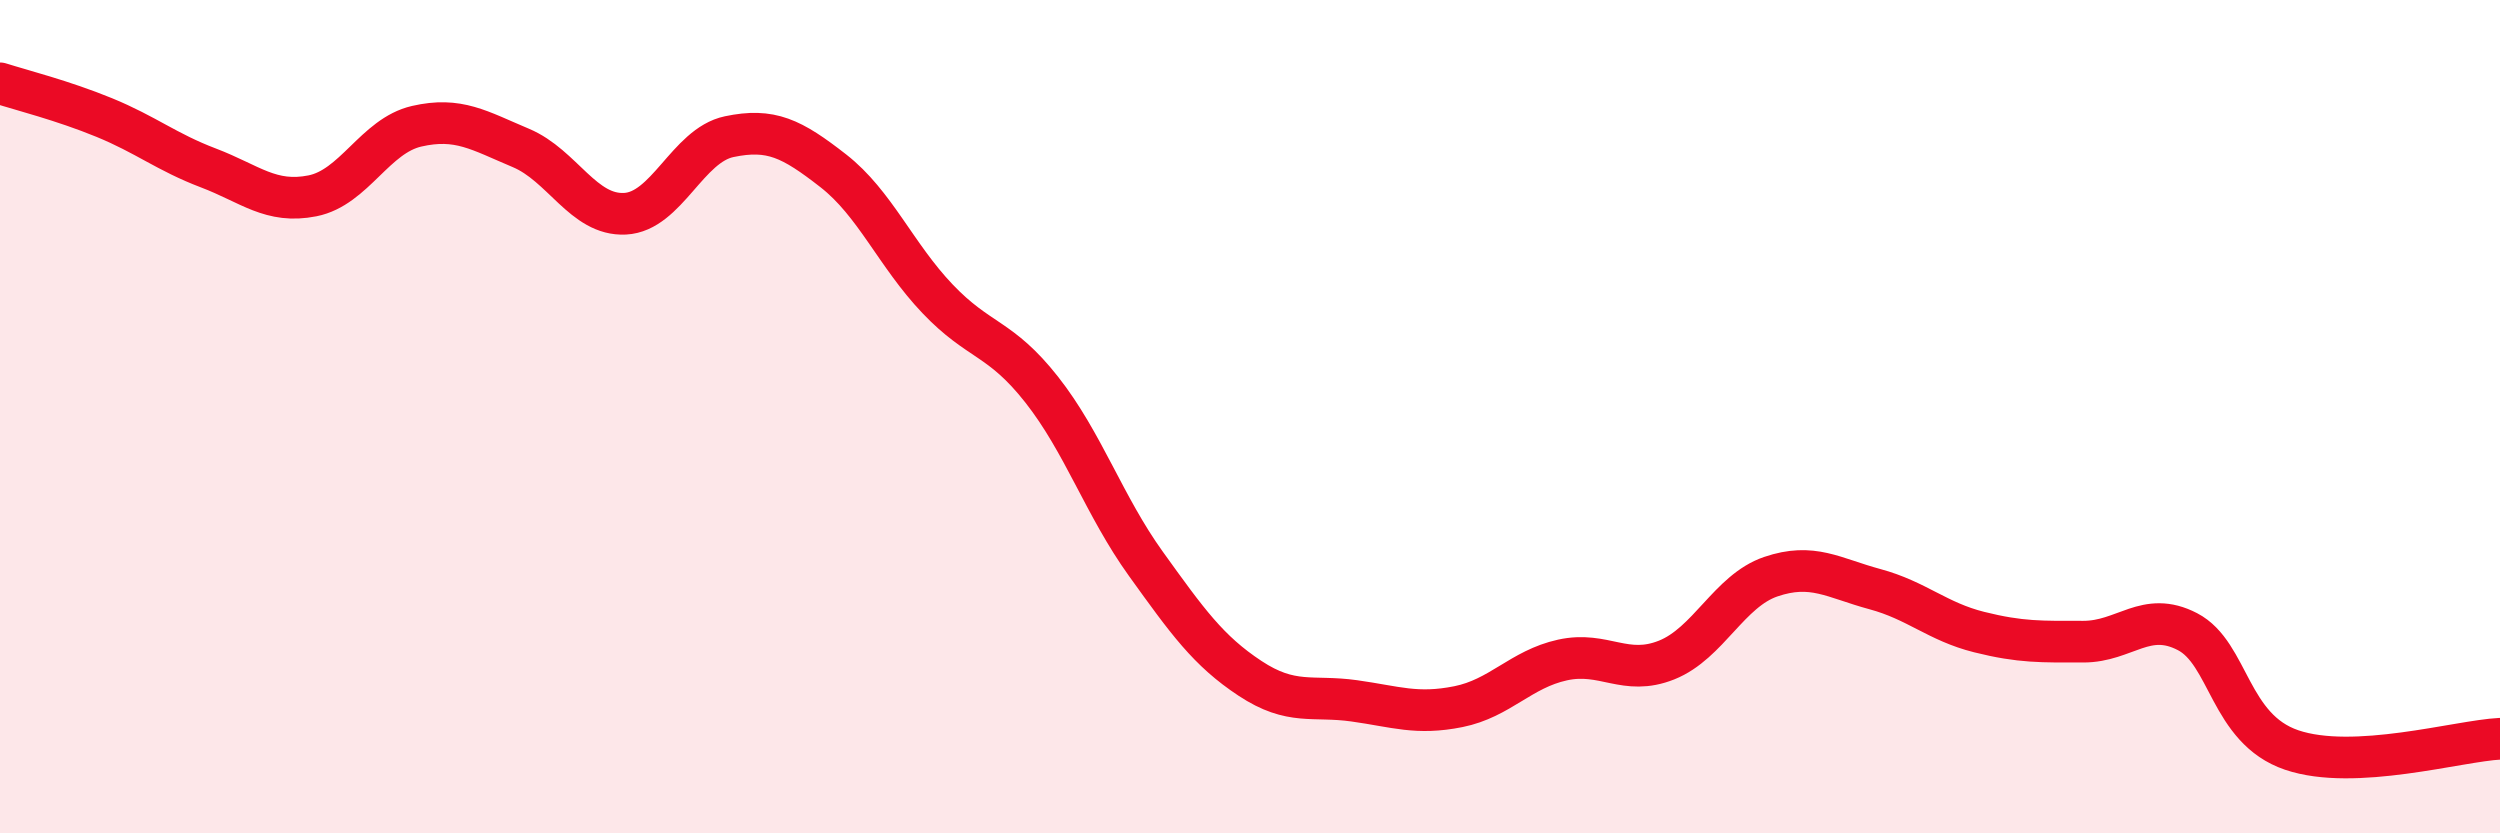
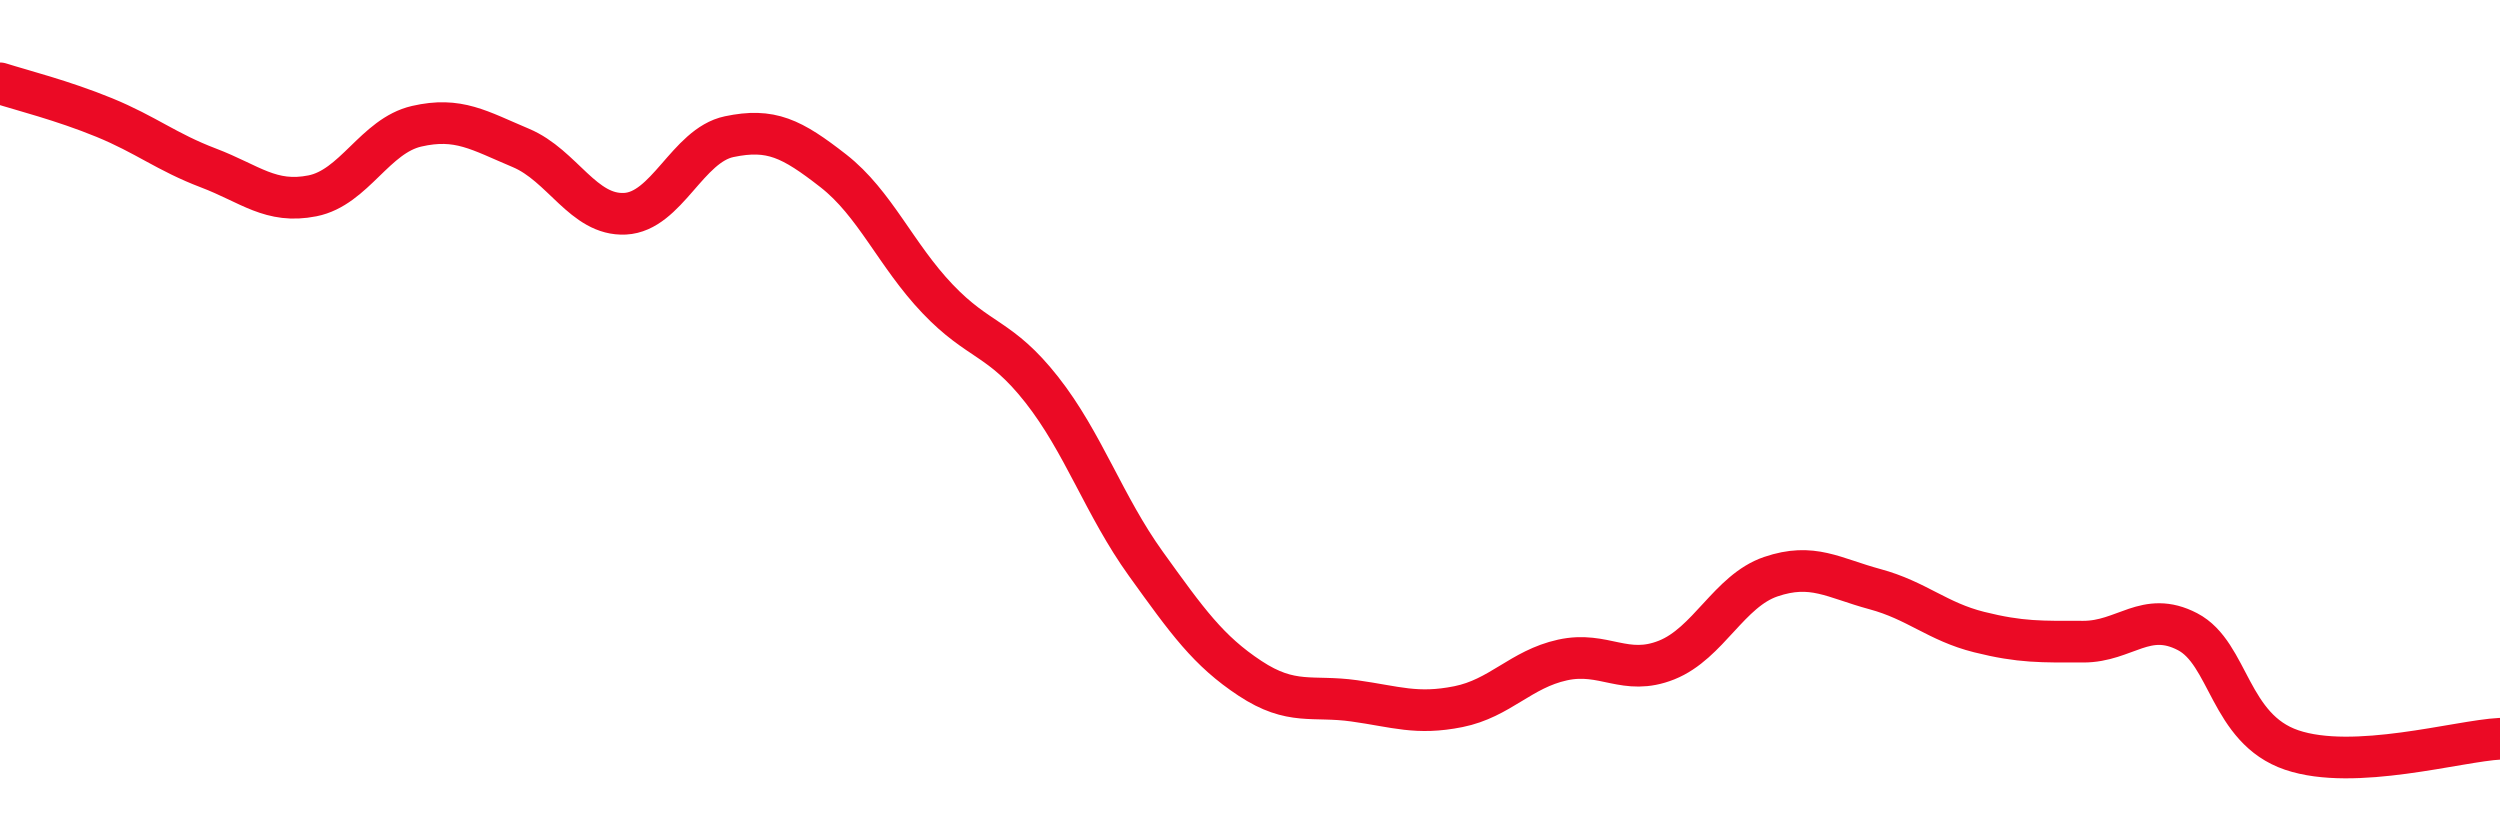
<svg xmlns="http://www.w3.org/2000/svg" width="60" height="20" viewBox="0 0 60 20">
-   <path d="M 0,2 C 0.5,2.16 1.5,2.41 2.5,2.82 C 3.5,3.23 4,3.65 5,4.03 C 6,4.41 6.5,4.9 7.5,4.7 C 8.5,4.5 9,3.26 10,3.03 C 11,2.8 11.5,3.13 12.5,3.55 C 13.5,3.97 14,5.18 15,5.13 C 16,5.08 16.5,3.49 17.5,3.28 C 18.5,3.07 19,3.32 20,4.1 C 21,4.88 21.5,6.12 22.5,7.17 C 23.5,8.22 24,8.08 25,9.35 C 26,10.62 26.5,12.14 27.5,13.53 C 28.5,14.92 29,15.62 30,16.28 C 31,16.94 31.5,16.68 32.5,16.82 C 33.5,16.96 34,17.16 35,16.96 C 36,16.76 36.5,16.06 37.5,15.84 C 38.5,15.62 39,16.24 40,15.84 C 41,15.44 41.5,14.18 42.5,13.84 C 43.5,13.5 44,13.87 45,14.14 C 46,14.41 46.5,14.92 47.5,15.17 C 48.5,15.42 49,15.4 50,15.4 C 51,15.4 51.5,14.64 52.5,15.16 C 53.5,15.68 53.5,17.49 55,18 C 56.5,18.51 59,17.78 60,17.73L60 20L0 20Z" fill="#EB0A25" opacity="0.1" stroke-linecap="round" stroke-linejoin="round" />
  <path d="M 0,2 C 0.5,2.16 1.5,2.41 2.5,2.82 C 3.5,3.23 4,3.65 5,4.03 C 6,4.41 6.5,4.9 7.5,4.7 C 8.5,4.5 9,3.26 10,3.03 C 11,2.8 11.5,3.13 12.5,3.55 C 13.5,3.97 14,5.18 15,5.13 C 16,5.08 16.5,3.49 17.5,3.28 C 18.5,3.07 19,3.32 20,4.1 C 21,4.88 21.5,6.12 22.5,7.17 C 23.5,8.22 24,8.08 25,9.35 C 26,10.62 26.5,12.14 27.5,13.53 C 28.5,14.92 29,15.62 30,16.28 C 31,16.94 31.5,16.68 32.5,16.82 C 33.5,16.96 34,17.16 35,16.96 C 36,16.76 36.5,16.06 37.5,15.84 C 38.5,15.62 39,16.24 40,15.84 C 41,15.44 41.5,14.18 42.5,13.84 C 43.5,13.5 44,13.87 45,14.14 C 46,14.41 46.5,14.92 47.5,15.17 C 48.5,15.42 49,15.4 50,15.4 C 51,15.4 51.5,14.64 52.5,15.16 C 53.5,15.68 53.5,17.49 55,18 C 56.5,18.51 59,17.78 60,17.73" stroke="#EB0A25" stroke-width="1" fill="none" stroke-linecap="round" stroke-linejoin="round" />
</svg>